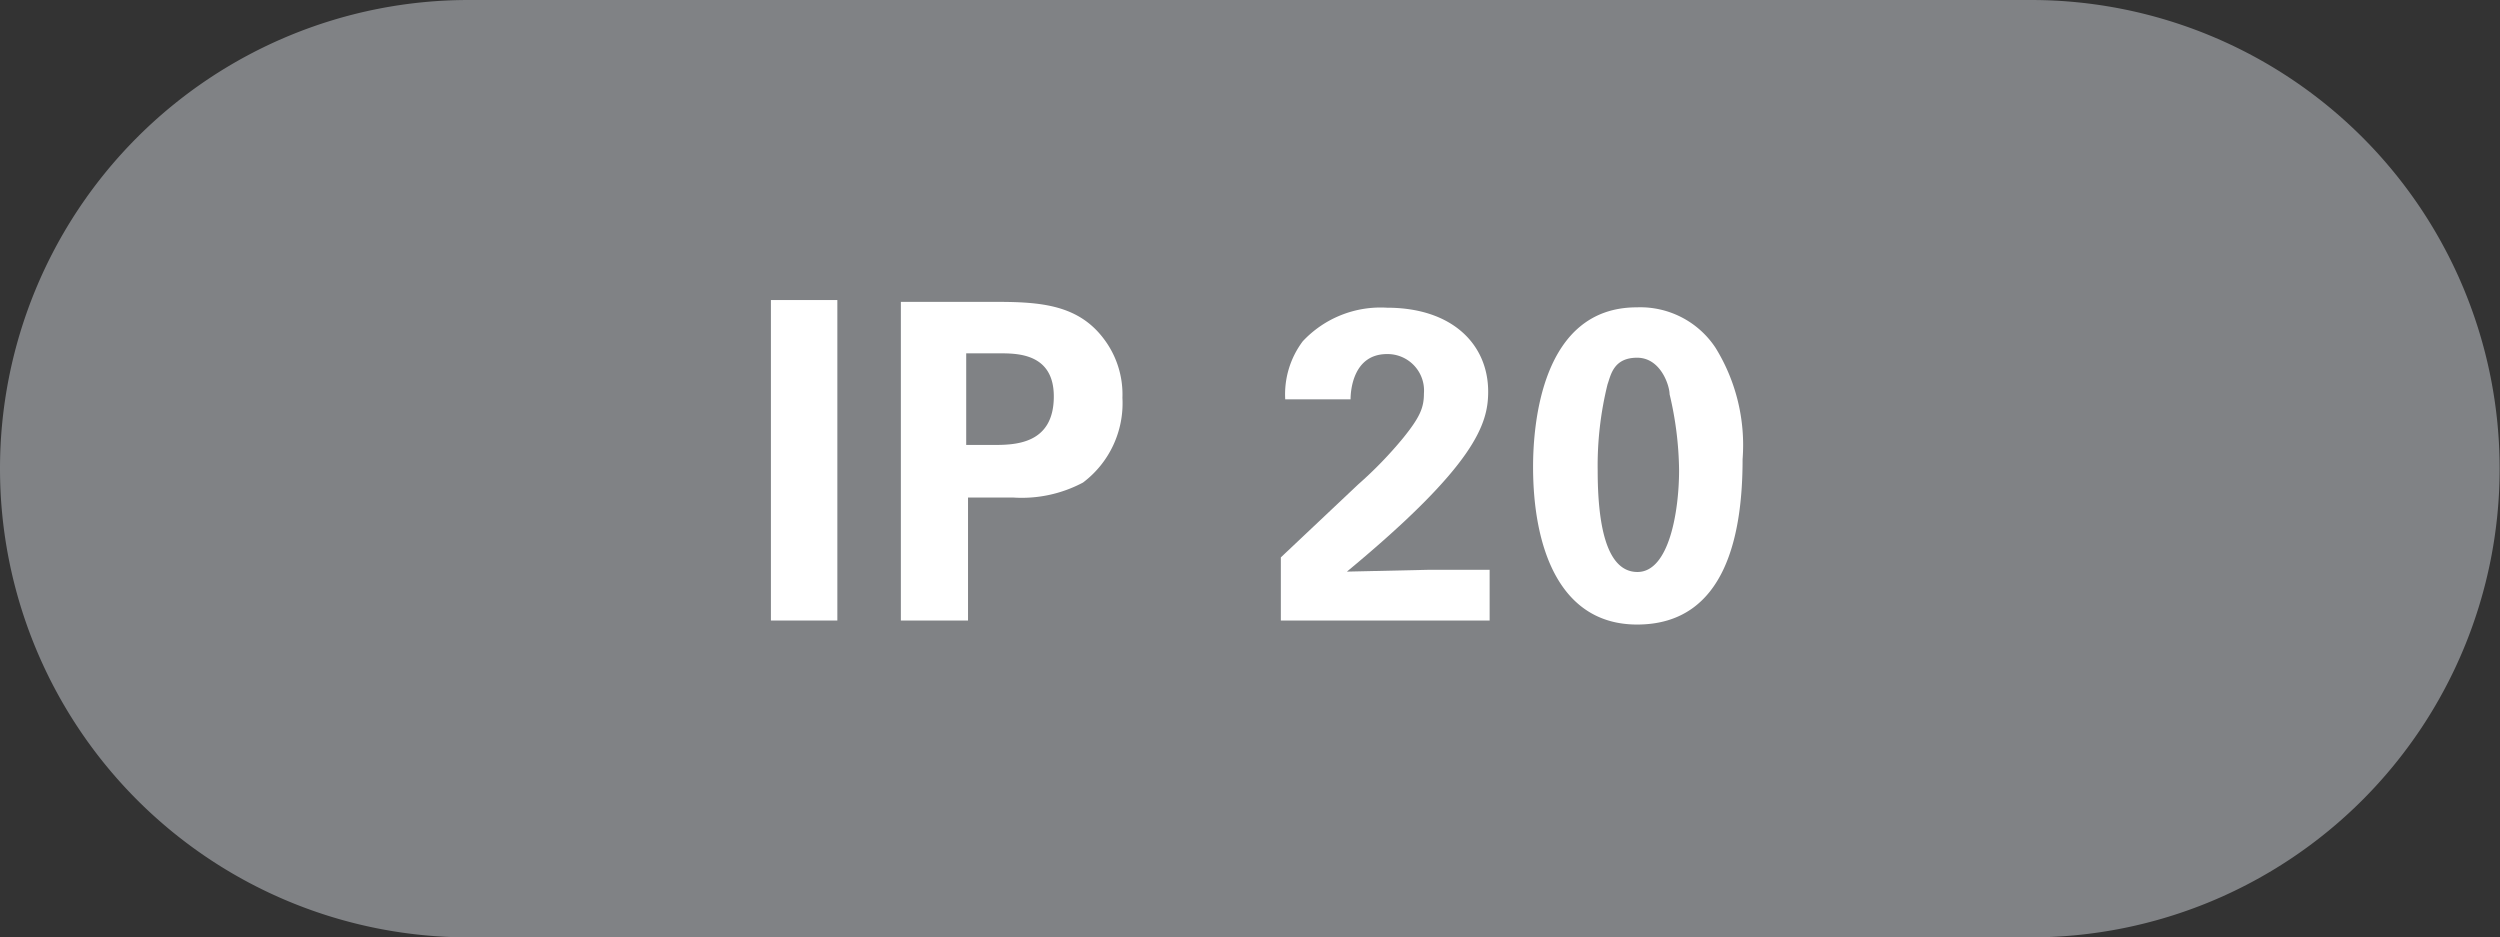
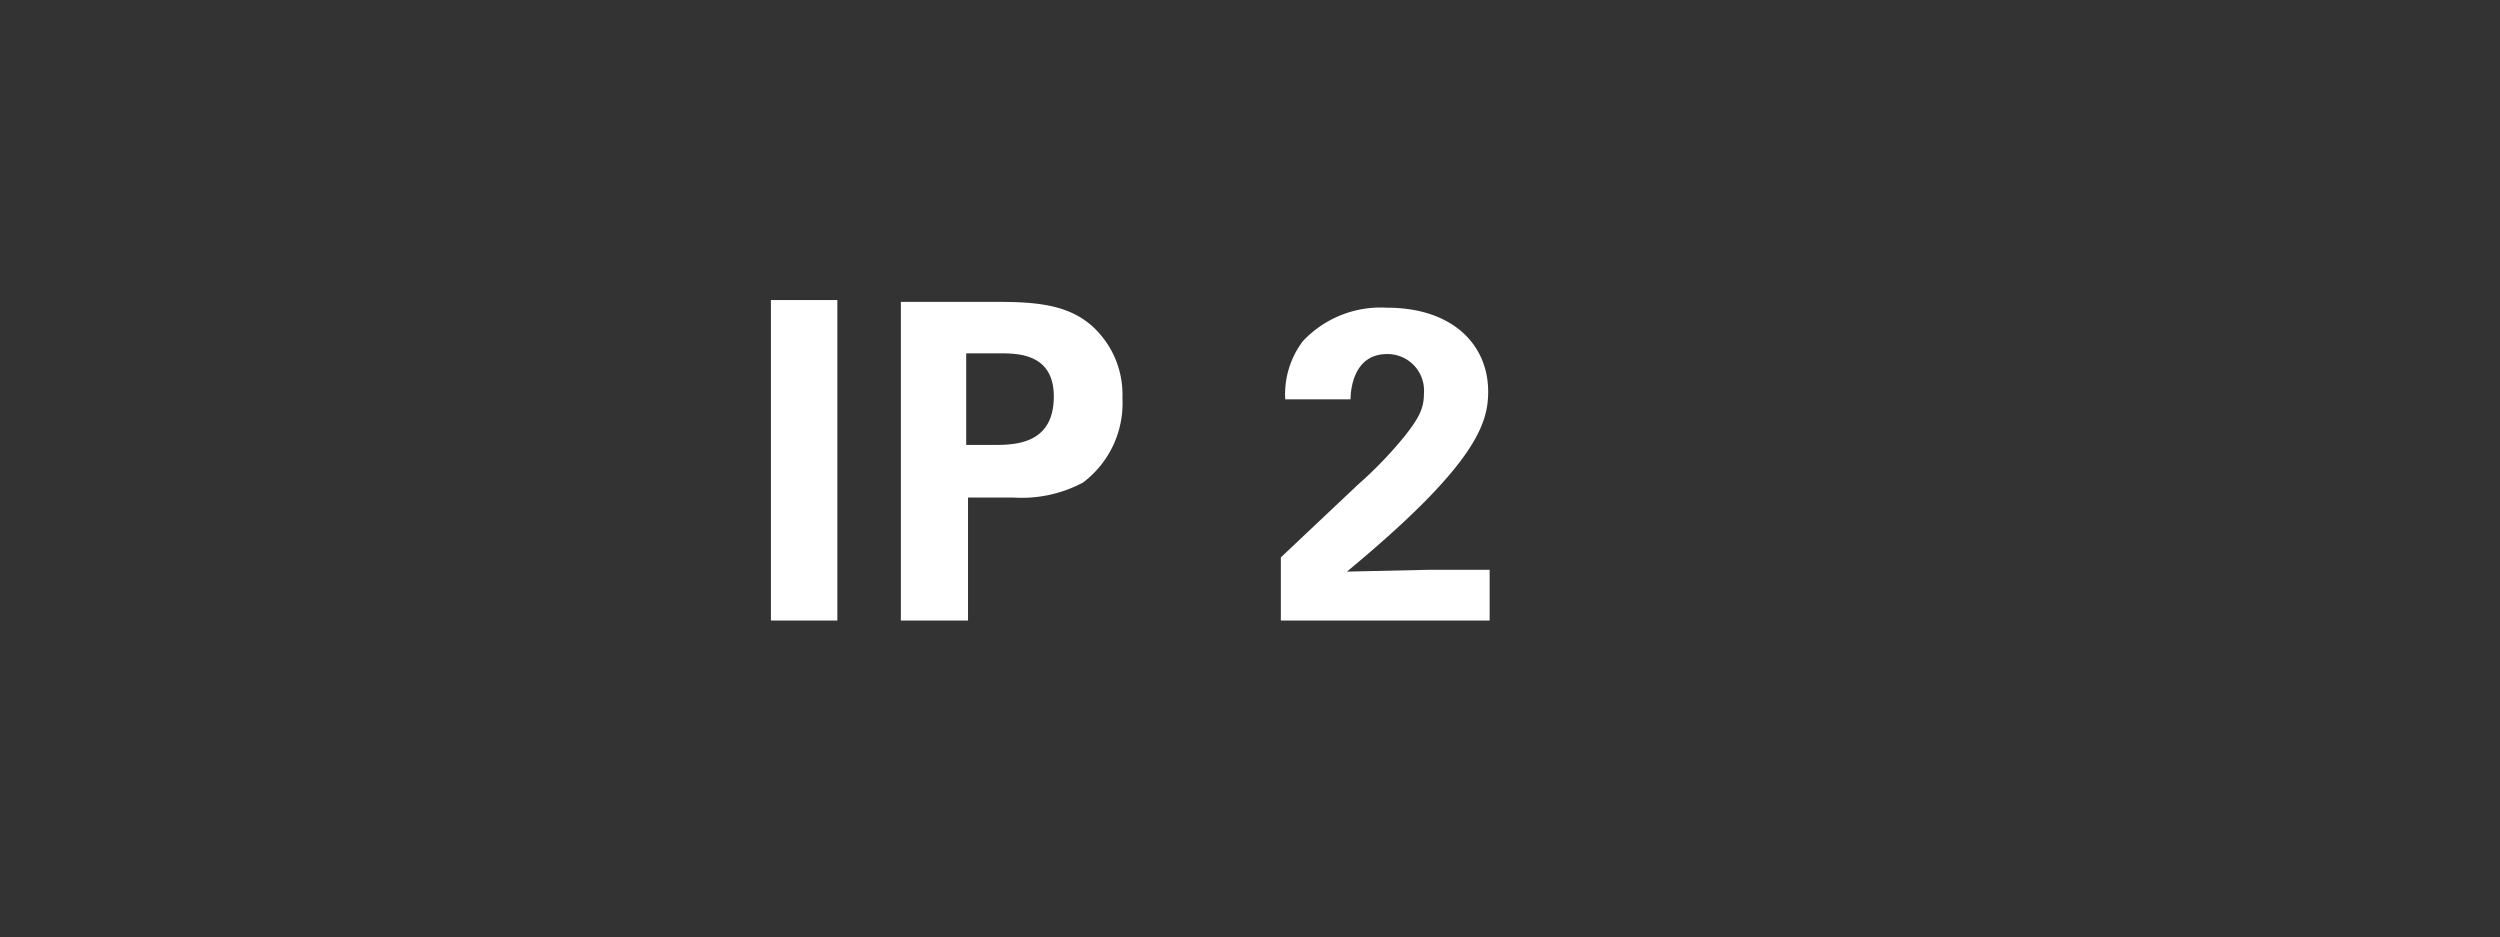
<svg xmlns="http://www.w3.org/2000/svg" id="Layer_1" data-name="Layer 1" viewBox="0 0 68.49 25.68">
  <rect x="0" y="0" width="68.49" height="25.68" fill="#333333" stroke="none" />
  <defs>
    <style>.cls-1{fill:none;}.cls-2{clip-path:url(#clip-path);}.cls-3{fill:#808285;}.cls-4{fill:#fff;}</style>
    <clipPath id="clip-path">
-       <rect class="cls-1" width="68.49" height="25.68" />
-     </clipPath>
+       </clipPath>
  </defs>
  <title>IP20</title>
  <g class="cls-2">
    <path class="cls-3" d="M55.64,25.68A12.84,12.84,0,1,0,55.64,0H12.84a12.84,12.84,0,0,0,0,25.68Z" />
  </g>
  <path class="cls-4" d="M21.12,8.22h1.82V17H21.12Z" />
  <path class="cls-4" d="M24.68,8.27h2.61c1.22,0,2.24.08,2.94,1a2.52,2.52,0,0,1,.52,1.63,2.72,2.72,0,0,1-1.08,2.32,3.57,3.57,0,0,1-1.92.41H26.52V17H24.68Zm1.79,3.92h.72c.59,0,1.68,0,1.68-1.33,0-1.18-1-1.18-1.49-1.18h-.91Z" />
  <path class="cls-4" d="M35.09,15.27l2.12-2A11,11,0,0,0,38.44,12c.46-.57.57-.83.57-1.22A1,1,0,0,0,38,9.7c-.93,0-1,1-1,1.24H35.21a2.42,2.42,0,0,1,.48-1.59A2.92,2.92,0,0,1,38,8.43c1.78,0,2.77,1,2.77,2.3,0,.87-.33,2-3.87,4.93l2.25-.05,1.66,0V17H35.09Z" />
-   <path class="cls-4" d="M44.84,8.42A2.47,2.47,0,0,1,47,9.53a5.07,5.07,0,0,1,.74,3.05c0,2-.43,4.53-2.89,4.53C42.72,17.11,42,15,42,12.79,42,11.66,42.22,8.42,44.84,8.42Zm.9,2.38c0-.23-.24-1-.89-1s-.72.48-.81.73a9.28,9.28,0,0,0-.27,2.36c0,1.43.22,2.78,1.09,2.78S46,14,46,12.88A9.35,9.35,0,0,0,45.74,10.8Z" />
</svg>